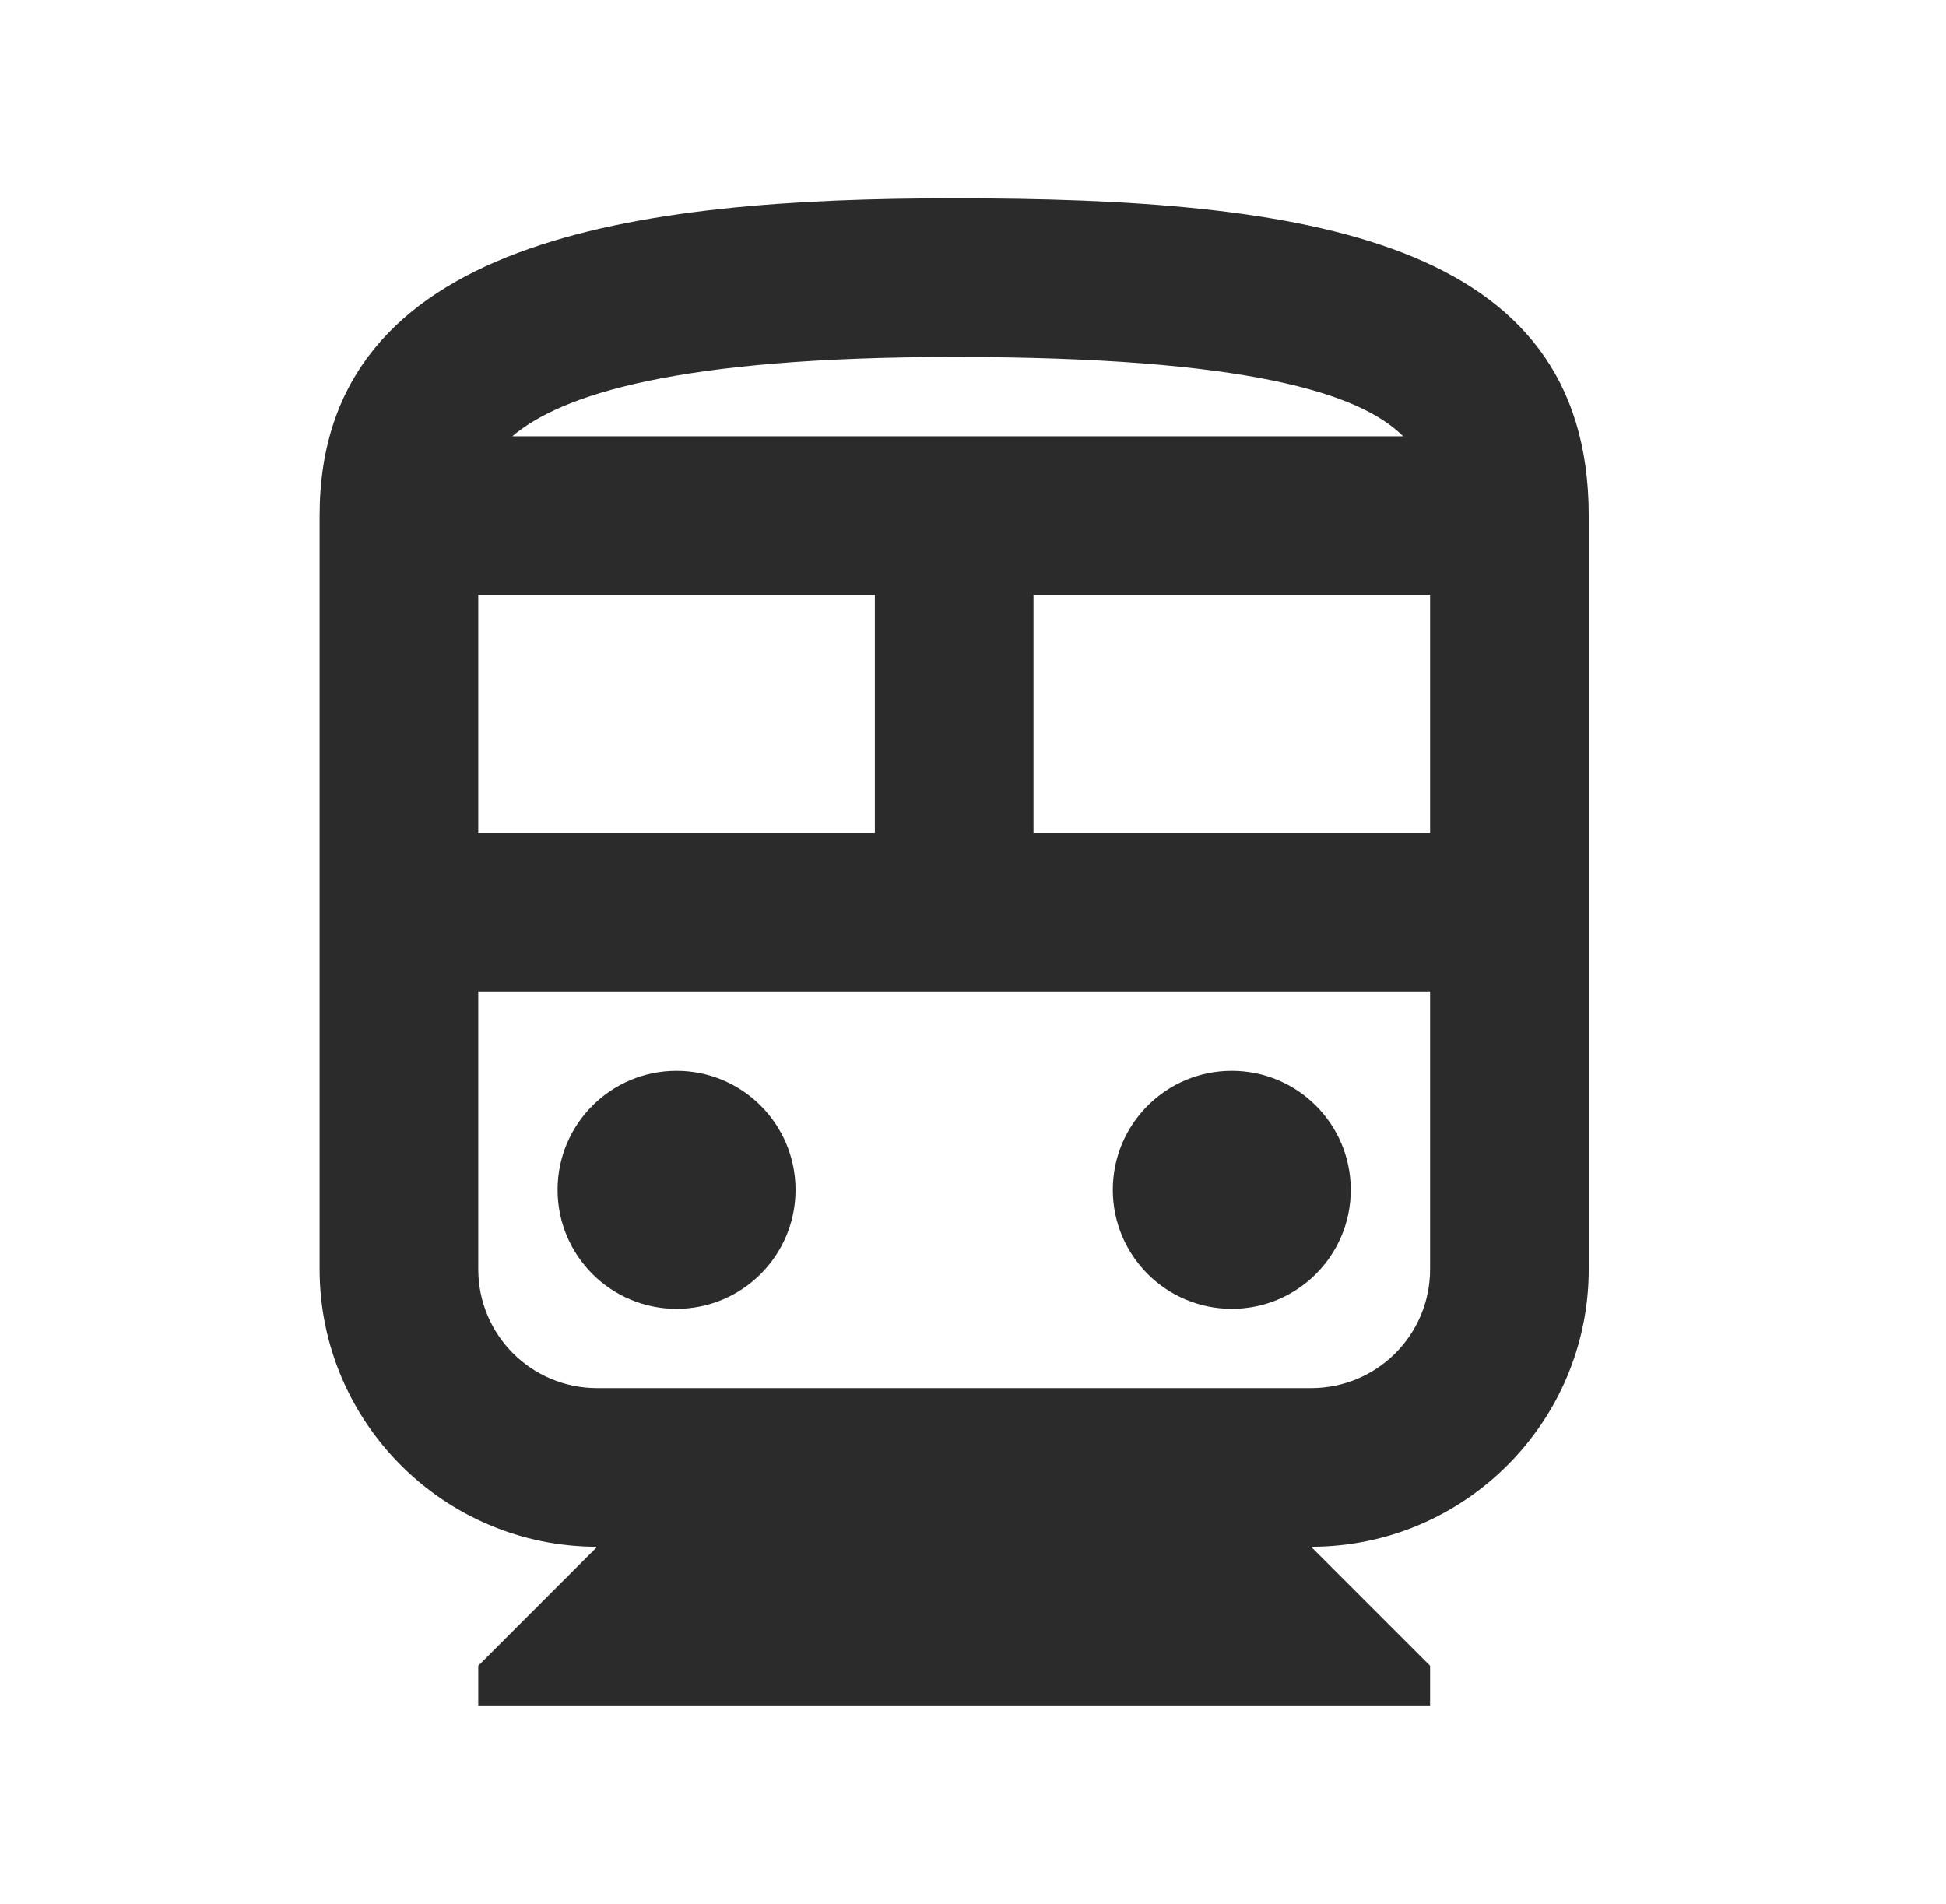
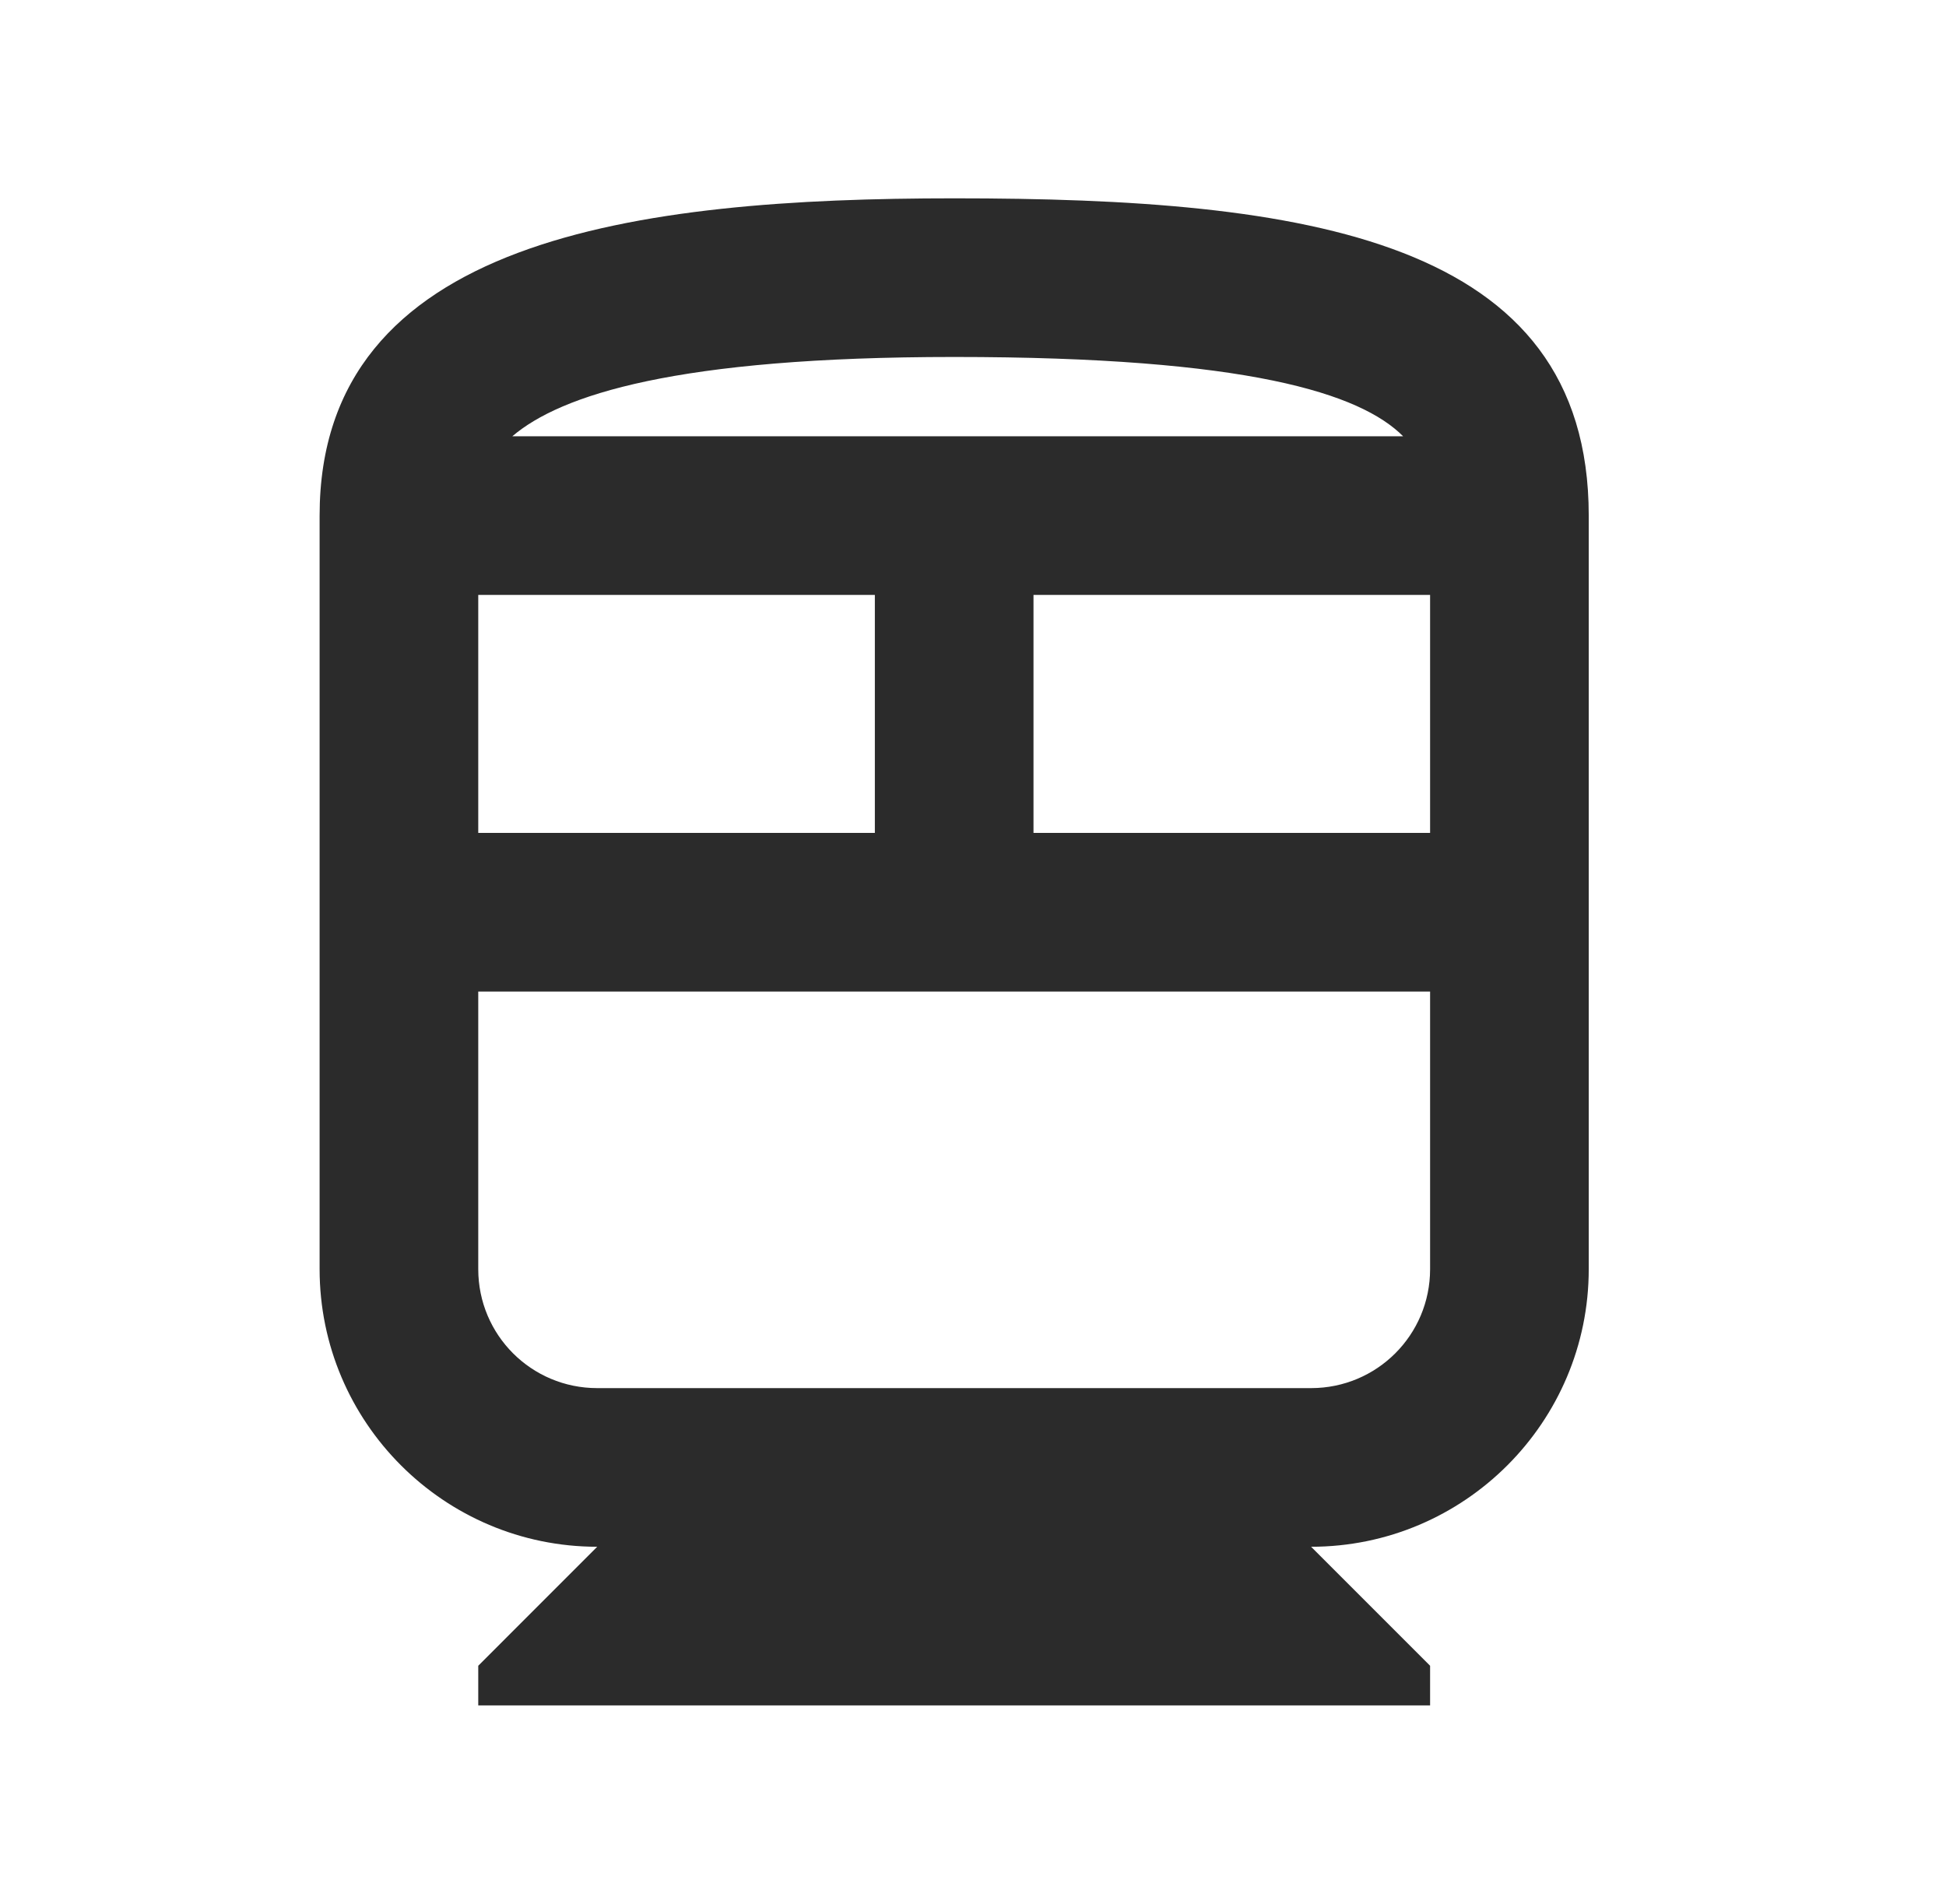
<svg xmlns="http://www.w3.org/2000/svg" width="46" height="45" viewBox="0 0 46 45" fill="none">
  <g id="directions_subway">
    <g id="Vector">
      <path d="M22.555 4.688C15.055 4.688 7.555 5.625 7.555 12.188V30C7.555 33.619 10.498 36.562 14.117 36.562L11.305 39.375V40.312H33.805V39.375L30.992 36.562C34.611 36.562 37.555 33.619 37.555 30V12.188C37.555 5.625 30.842 4.688 22.555 4.688ZM33.167 10.312H12.111C13.255 9.338 15.973 8.438 22.555 8.438C29.511 8.438 32.155 9.3 33.167 10.312ZM20.68 14.062V19.688H11.305V14.062H20.68ZM24.43 14.062H33.805V19.688H24.43V14.062ZM30.992 32.812H14.117C12.561 32.812 11.305 31.556 11.305 30V23.438H33.805V30C33.805 31.556 32.548 32.812 30.992 32.812Z" fill="#2B2B2B" />
-       <path d="M15.992 30.938C17.546 30.938 18.805 29.678 18.805 28.125C18.805 26.572 17.546 25.312 15.992 25.312C14.439 25.312 13.18 26.572 13.18 28.125C13.18 29.678 14.439 30.938 15.992 30.938Z" fill="#2B2B2B" />
-       <path d="M29.117 30.938C30.671 30.938 31.93 29.678 31.93 28.125C31.93 26.572 30.671 25.312 29.117 25.312C27.564 25.312 26.305 26.572 26.305 28.125C26.305 29.678 27.564 30.938 29.117 30.938Z" fill="#2B2B2B" />
    </g>
  </g>
</svg>